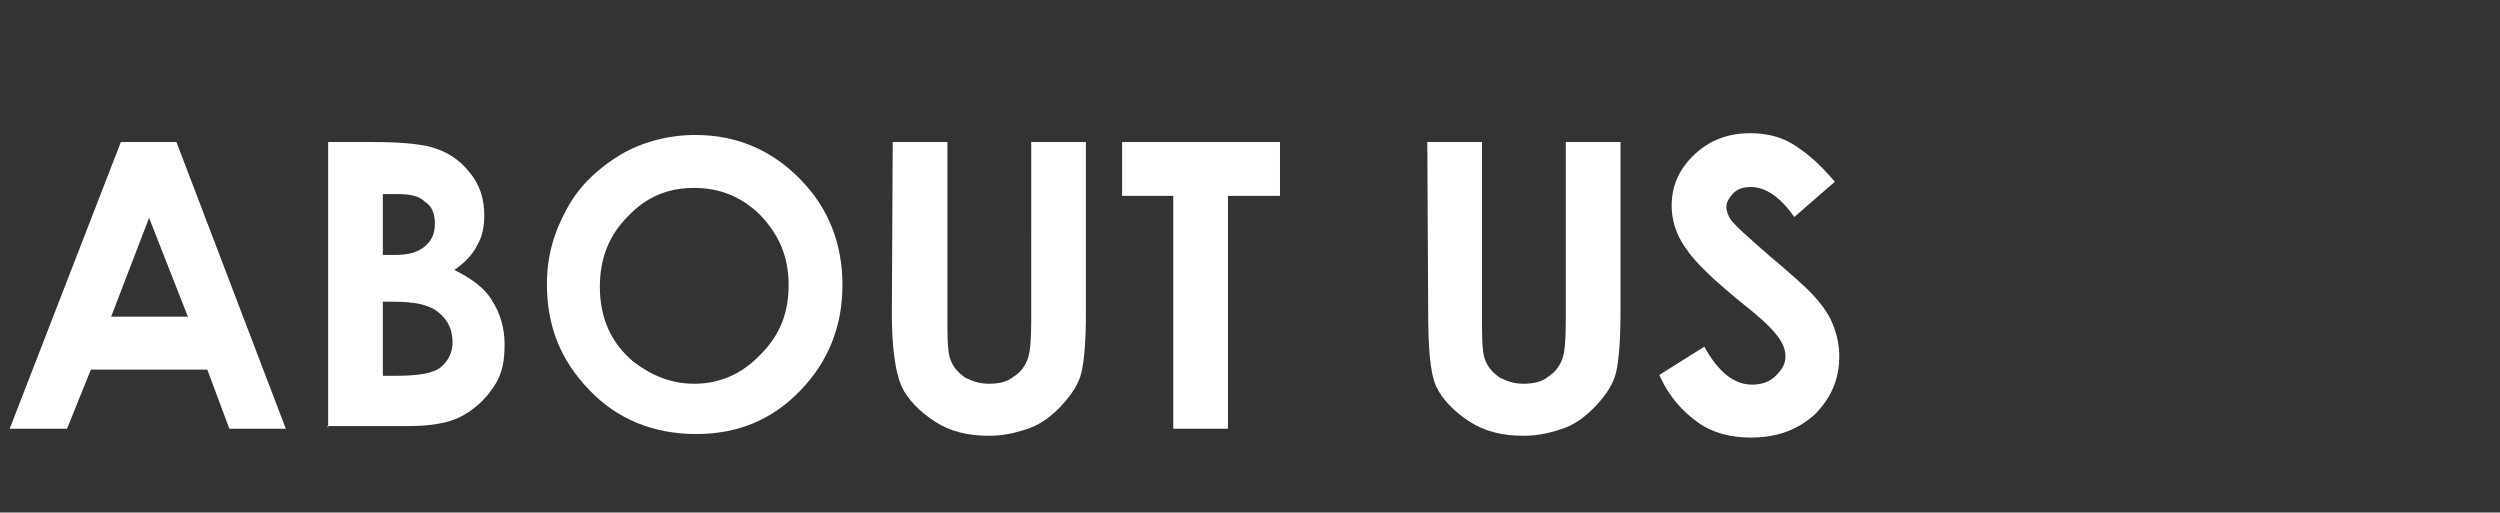
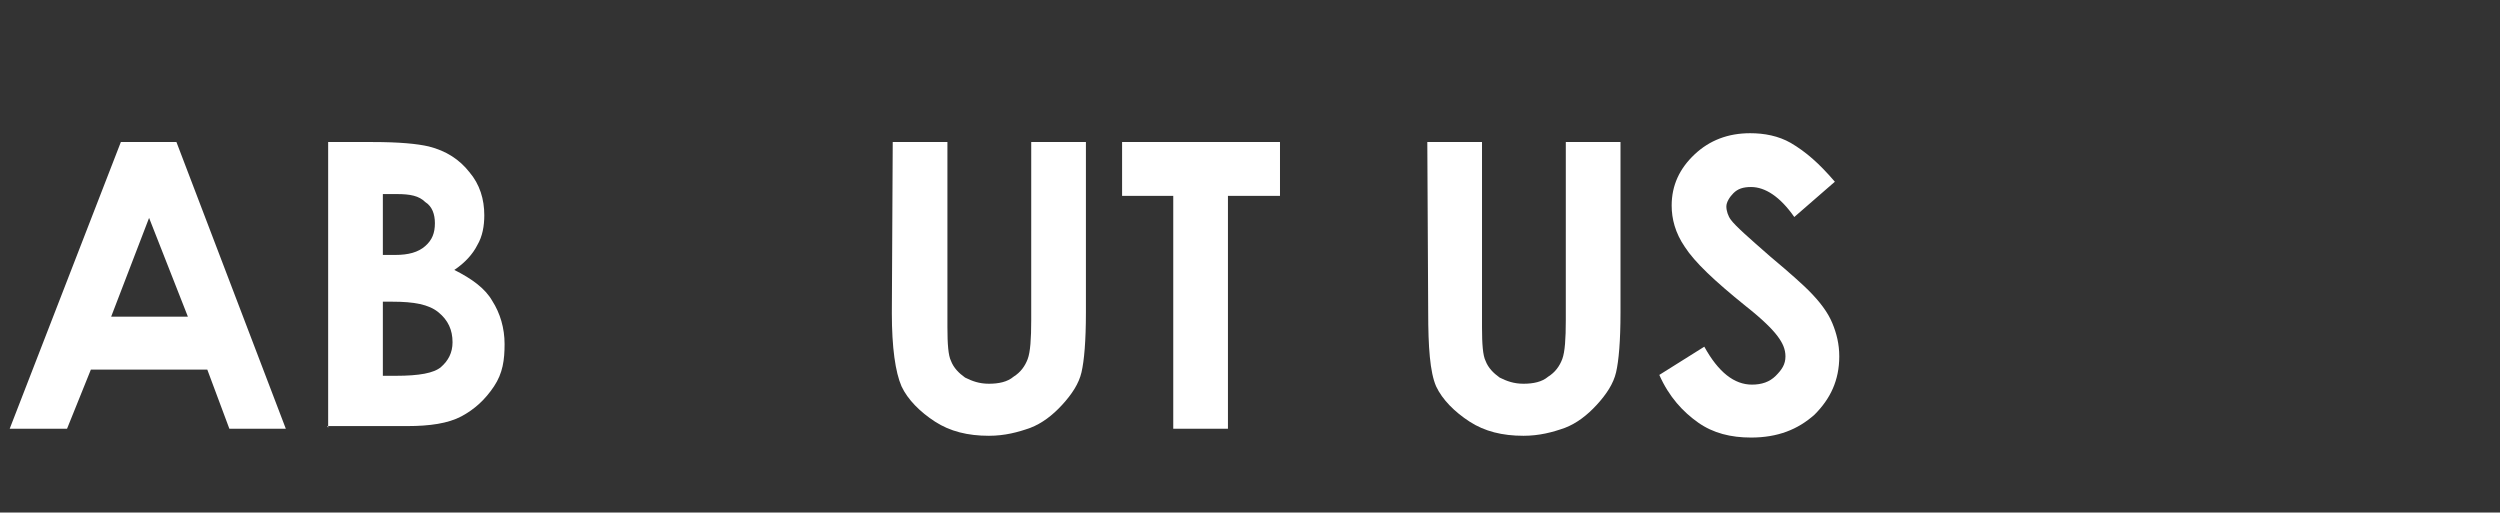
<svg xmlns="http://www.w3.org/2000/svg" version="1.1" id="レイヤー_1" x="0px" y="0px" viewBox="0 0 283.4 58.1" style="enable-background:new 0 0 283.4 58.1;" xml:space="preserve">
  <rect x="0" y="0" width="283.4" height="58.1" fill="#333333" stroke="none" />
  <style type="text/css">
	.st0{fill:#FFFFFF;}
</style>
  <g>
    <path class="st0" d="M13.7,16.1H20l12.4,32.5H26l-2.5-6.7H10.3l-2.7,6.7H1.1L13.7,16.1z M16.9,24.7l-4.3,11.2h8.7L16.9,24.7z" />
    <path class="st0" d="M37.2,48.5V16.1h5c3.1,0,5.1,0.2,6.4,0.5c2,0.5,3.5,1.5,4.6,2.9c1.2,1.4,1.7,3.1,1.7,4.9   c0,1.2-0.2,2.4-0.8,3.4c-0.5,1-1.4,2-2.6,2.8c2,1,3.5,2.1,4.3,3.5c0.9,1.4,1.4,3.1,1.4,4.9S57,42.3,56,43.8c-1,1.5-2.2,2.6-3.7,3.4   c-1.5,0.8-3.6,1.1-6.1,1.1h-9.1L37.2,48.5L37.2,48.5z M43.4,22v6.9h1.4c1.5,0,2.6-0.3,3.4-1s1.1-1.5,1.1-2.6c0-1-0.3-1.9-1.1-2.4   c-0.7-0.7-1.7-0.9-3.2-0.9L43.4,22L43.4,22z M43.4,34.3v8.3h1.5c2.6,0,4.3-0.3,5.1-1c0.8-0.7,1.3-1.6,1.3-2.8   c0-1.4-0.5-2.5-1.6-3.4c-1.1-0.9-2.8-1.2-5.2-1.2H43.4z" />
-     <path class="st0" d="M78.8,15.3c4.6,0,8.5,1.6,11.8,4.9s4.9,7.4,4.9,12.1s-1.6,8.7-4.8,12c-3.3,3.4-7.2,4.9-11.8,4.9   c-4.8,0-9-1.7-12.1-5c-3.3-3.4-4.8-7.3-4.8-12c0-3.2,0.8-5.9,2.3-8.6c1.4-2.6,3.6-4.6,6.1-6.1C72.8,16.1,75.8,15.3,78.8,15.3z    M78.7,21.3c-3.1,0-5.5,1.1-7.5,3.2c-2.1,2.1-3.2,4.7-3.2,8c0,3.6,1.3,6.4,3.8,8.5c2.1,1.6,4.3,2.5,6.9,2.5c2.9,0,5.4-1.1,7.5-3.3   c2.2-2.2,3.2-4.7,3.2-7.9c0-3.2-1.1-5.7-3.2-7.9C84.2,22.4,81.7,21.3,78.7,21.3z" />
    <path class="st0" d="M101.2,16.1h6.2v21c0,1.9,0.1,3.2,0.4,3.8c0.3,0.8,0.9,1.4,1.6,1.9c0.8,0.4,1.6,0.7,2.7,0.7s2.1-0.2,2.8-0.8   c0.8-0.5,1.3-1.2,1.6-2c0.3-0.8,0.4-2.3,0.4-4.4V16.1h6.2v19.3c0,3.3-0.2,5.5-0.5,6.8c-0.3,1.3-1.1,2.5-2.2,3.7   c-1.1,1.2-2.3,2.1-3.6,2.6c-1.4,0.5-2.9,0.9-4.7,0.9c-2.4,0-4.4-0.5-6.1-1.6c-1.7-1.1-3.1-2.5-3.8-4c-0.7-1.6-1.1-4.4-1.1-8.3   L101.2,16.1L101.2,16.1z" />
    <path class="st0" d="M127.1,16.1h18v6.1h-5.9v26.4H133V22.2h-5.8V16.1z" />
    <path class="st0" d="M161.8,16.1h6.2v21c0,1.9,0.1,3.2,0.4,3.8c0.3,0.8,0.9,1.4,1.6,1.9c0.8,0.4,1.6,0.7,2.7,0.7   c1.1,0,2.1-0.2,2.8-0.8c0.8-0.5,1.3-1.2,1.6-2c0.3-0.8,0.4-2.3,0.4-4.4V16.1h6.2v19.3c0,3.3-0.2,5.5-0.5,6.8   c-0.3,1.3-1.1,2.5-2.2,3.7c-1.1,1.2-2.3,2.1-3.6,2.6c-1.4,0.5-2.9,0.9-4.7,0.9c-2.4,0-4.4-0.5-6.1-1.6c-1.7-1.1-3.1-2.5-3.8-4   c-0.7-1.6-0.9-4.5-0.9-8.4L161.8,16.1L161.8,16.1z" />
    <path class="st0" d="M208,20.6l-4.6,4c-1.6-2.3-3.3-3.4-4.9-3.4c-0.9,0-1.5,0.2-2,0.7c-0.4,0.4-0.8,1-0.8,1.5   c0,0.5,0.2,1.1,0.5,1.5c0.5,0.7,2.1,2.1,4.5,4.2c2.4,2,3.8,3.3,4.3,3.8c1.3,1.3,2.2,2.5,2.7,3.7c0.5,1.2,0.8,2.4,0.8,3.8   c0,2.7-1,4.8-2.8,6.6c-1.9,1.7-4.2,2.6-7.2,2.6c-2.3,0-4.3-0.5-6-1.7c-1.7-1.2-3.3-2.9-4.4-5.4l5.1-3.2c1.6,2.9,3.4,4.3,5.4,4.3   c1.1,0,2-0.3,2.7-1s1.1-1.3,1.1-2.2c0-0.8-0.3-1.5-0.9-2.3c-0.6-0.8-1.7-1.9-3.6-3.4c-3.6-2.9-5.8-5-6.9-6.7   c-1.1-1.6-1.5-3.2-1.5-4.7c0-2.3,0.9-4.2,2.6-5.8c1.7-1.6,3.8-2.4,6.3-2.4c1.6,0,3.2,0.3,4.6,1.1C204.7,17.2,206.2,18.5,208,20.6z" />
  </g>
</svg>